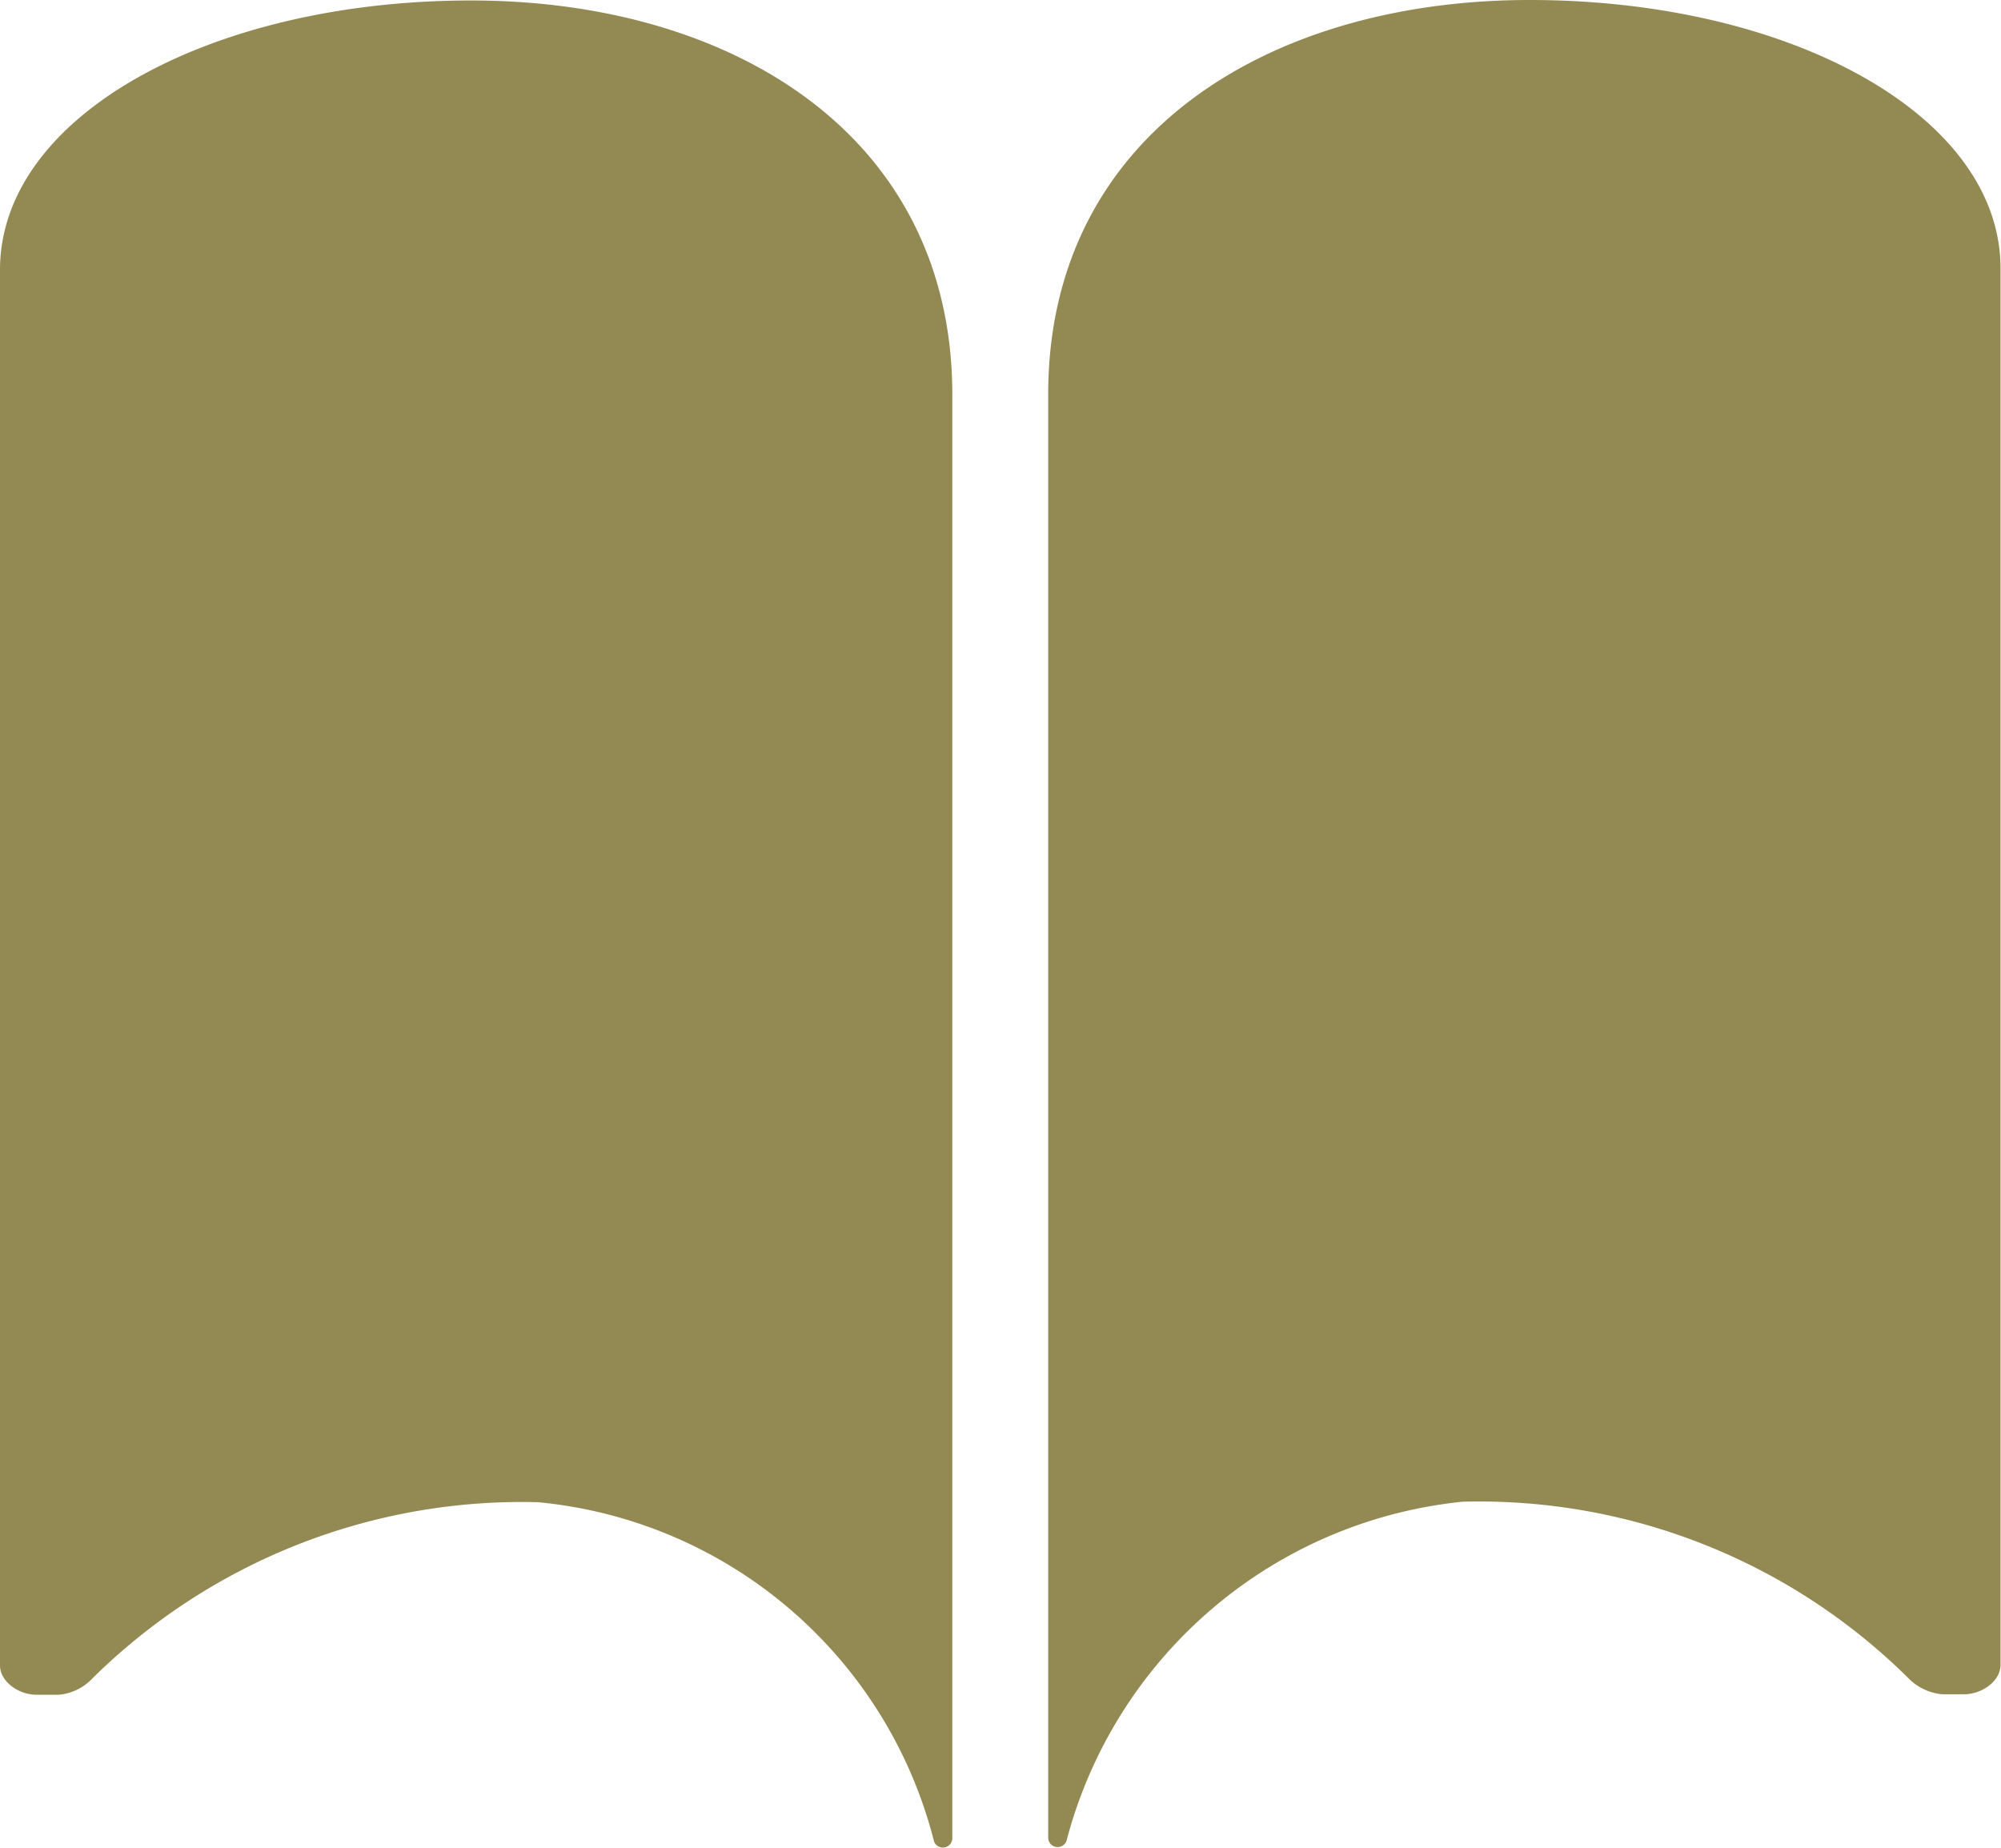
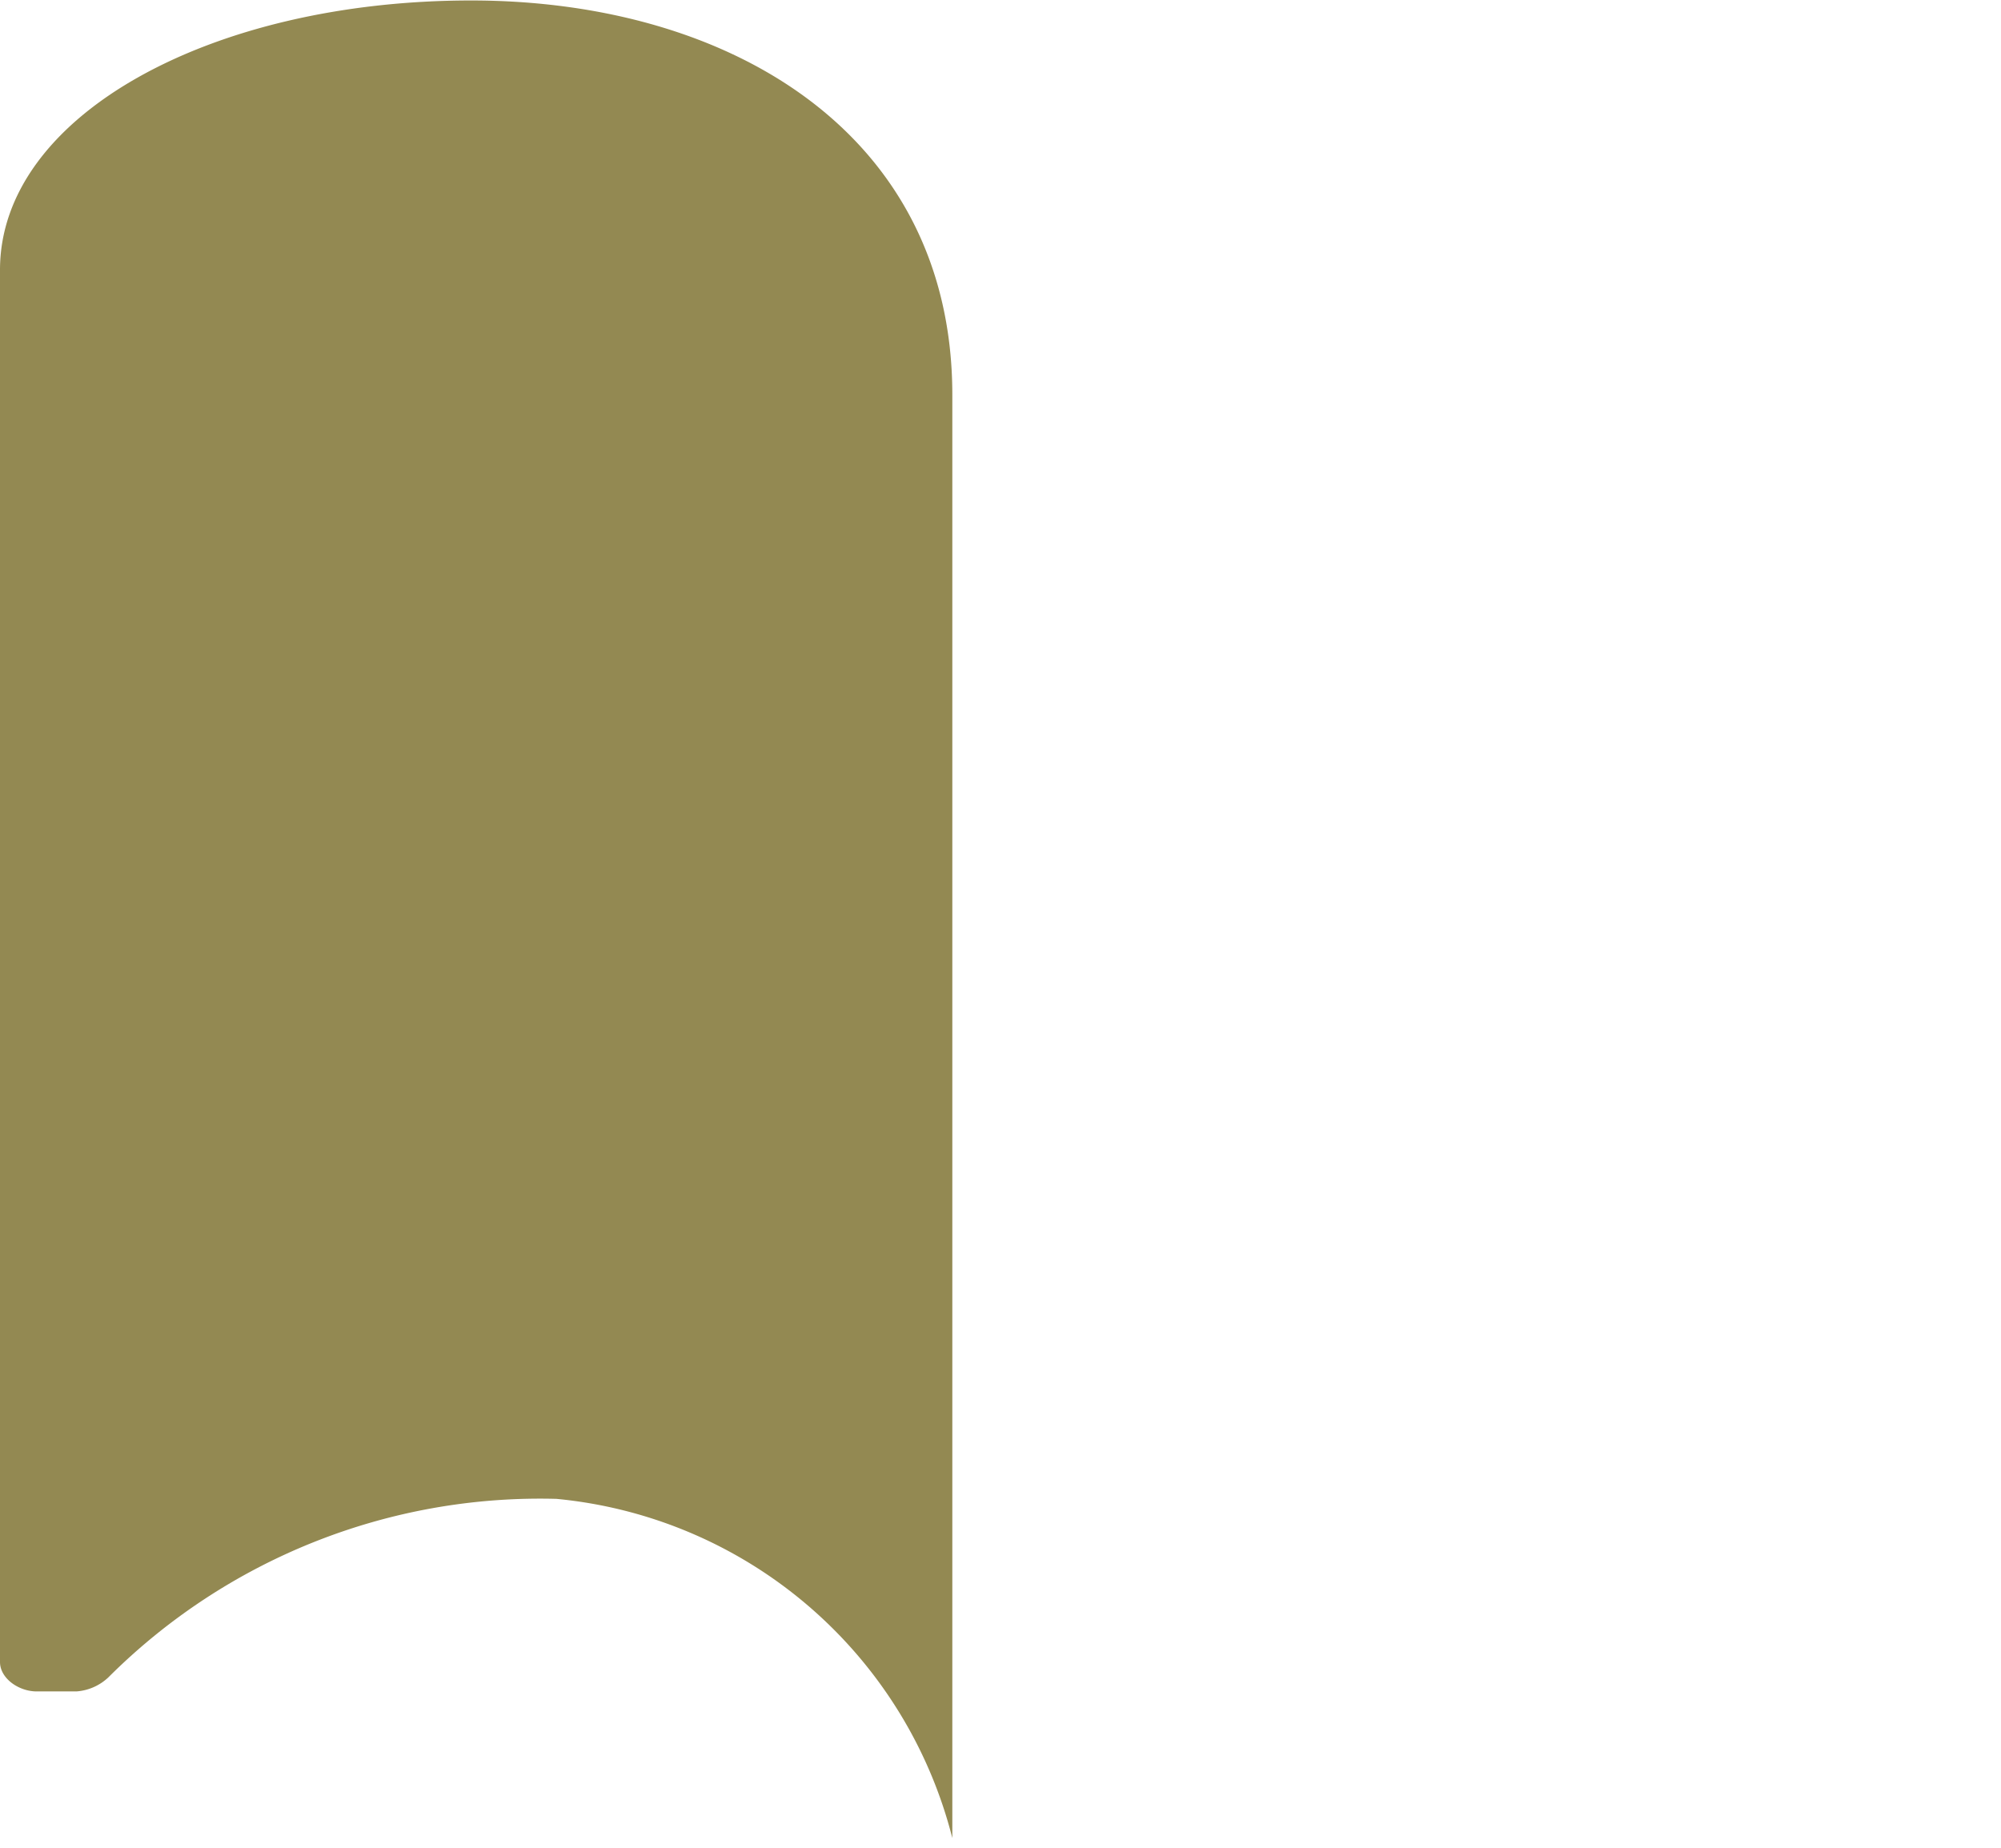
<svg xmlns="http://www.w3.org/2000/svg" width="16.74" height="15.458" viewBox="0 0 16.74 15.458">
  <g transform="translate(-3.382 -4.5)">
-     <path d="M7.323,4.507c2.178,0,4.026,1.123,4.026,3.3v.644h0v11.43a.079.079,0,0,1-.153.028v0a3.786,3.786,0,0,0-3.313-2.838,5.11,5.11,0,0,0-3.748,1.494.434.434,0,0,1-.266.117H3.688c-.149,0-.306-.109-.306-.246V6.766C3.378,5.473,5.145,4.507,7.323,4.507Z" transform="translate(0 -0.003)" fill="#938952" />
-     <path d="M22.729,4.5C20.551,4.5,18.7,5.623,18.7,7.8v.644h0v11.43a.079.079,0,0,0,.153.028v0a3.825,3.825,0,0,1,3.313-2.838,5.1,5.1,0,0,1,3.748,1.494.458.458,0,0,0,.266.117h.181c.149,0,.306-.109.306-.246V6.755C26.675,5.466,24.907,4.5,22.729,4.5Z" transform="translate(-6.549 0)" fill="#938952" />
+     <path d="M7.323,4.507c2.178,0,4.026,1.123,4.026,3.3v.644h0v11.43v0a3.786,3.786,0,0,0-3.313-2.838,5.11,5.11,0,0,0-3.748,1.494.434.434,0,0,1-.266.117H3.688c-.149,0-.306-.109-.306-.246V6.766C3.378,5.473,5.145,4.507,7.323,4.507Z" transform="translate(0 -0.003)" fill="#938952" />
  </g>
</svg>